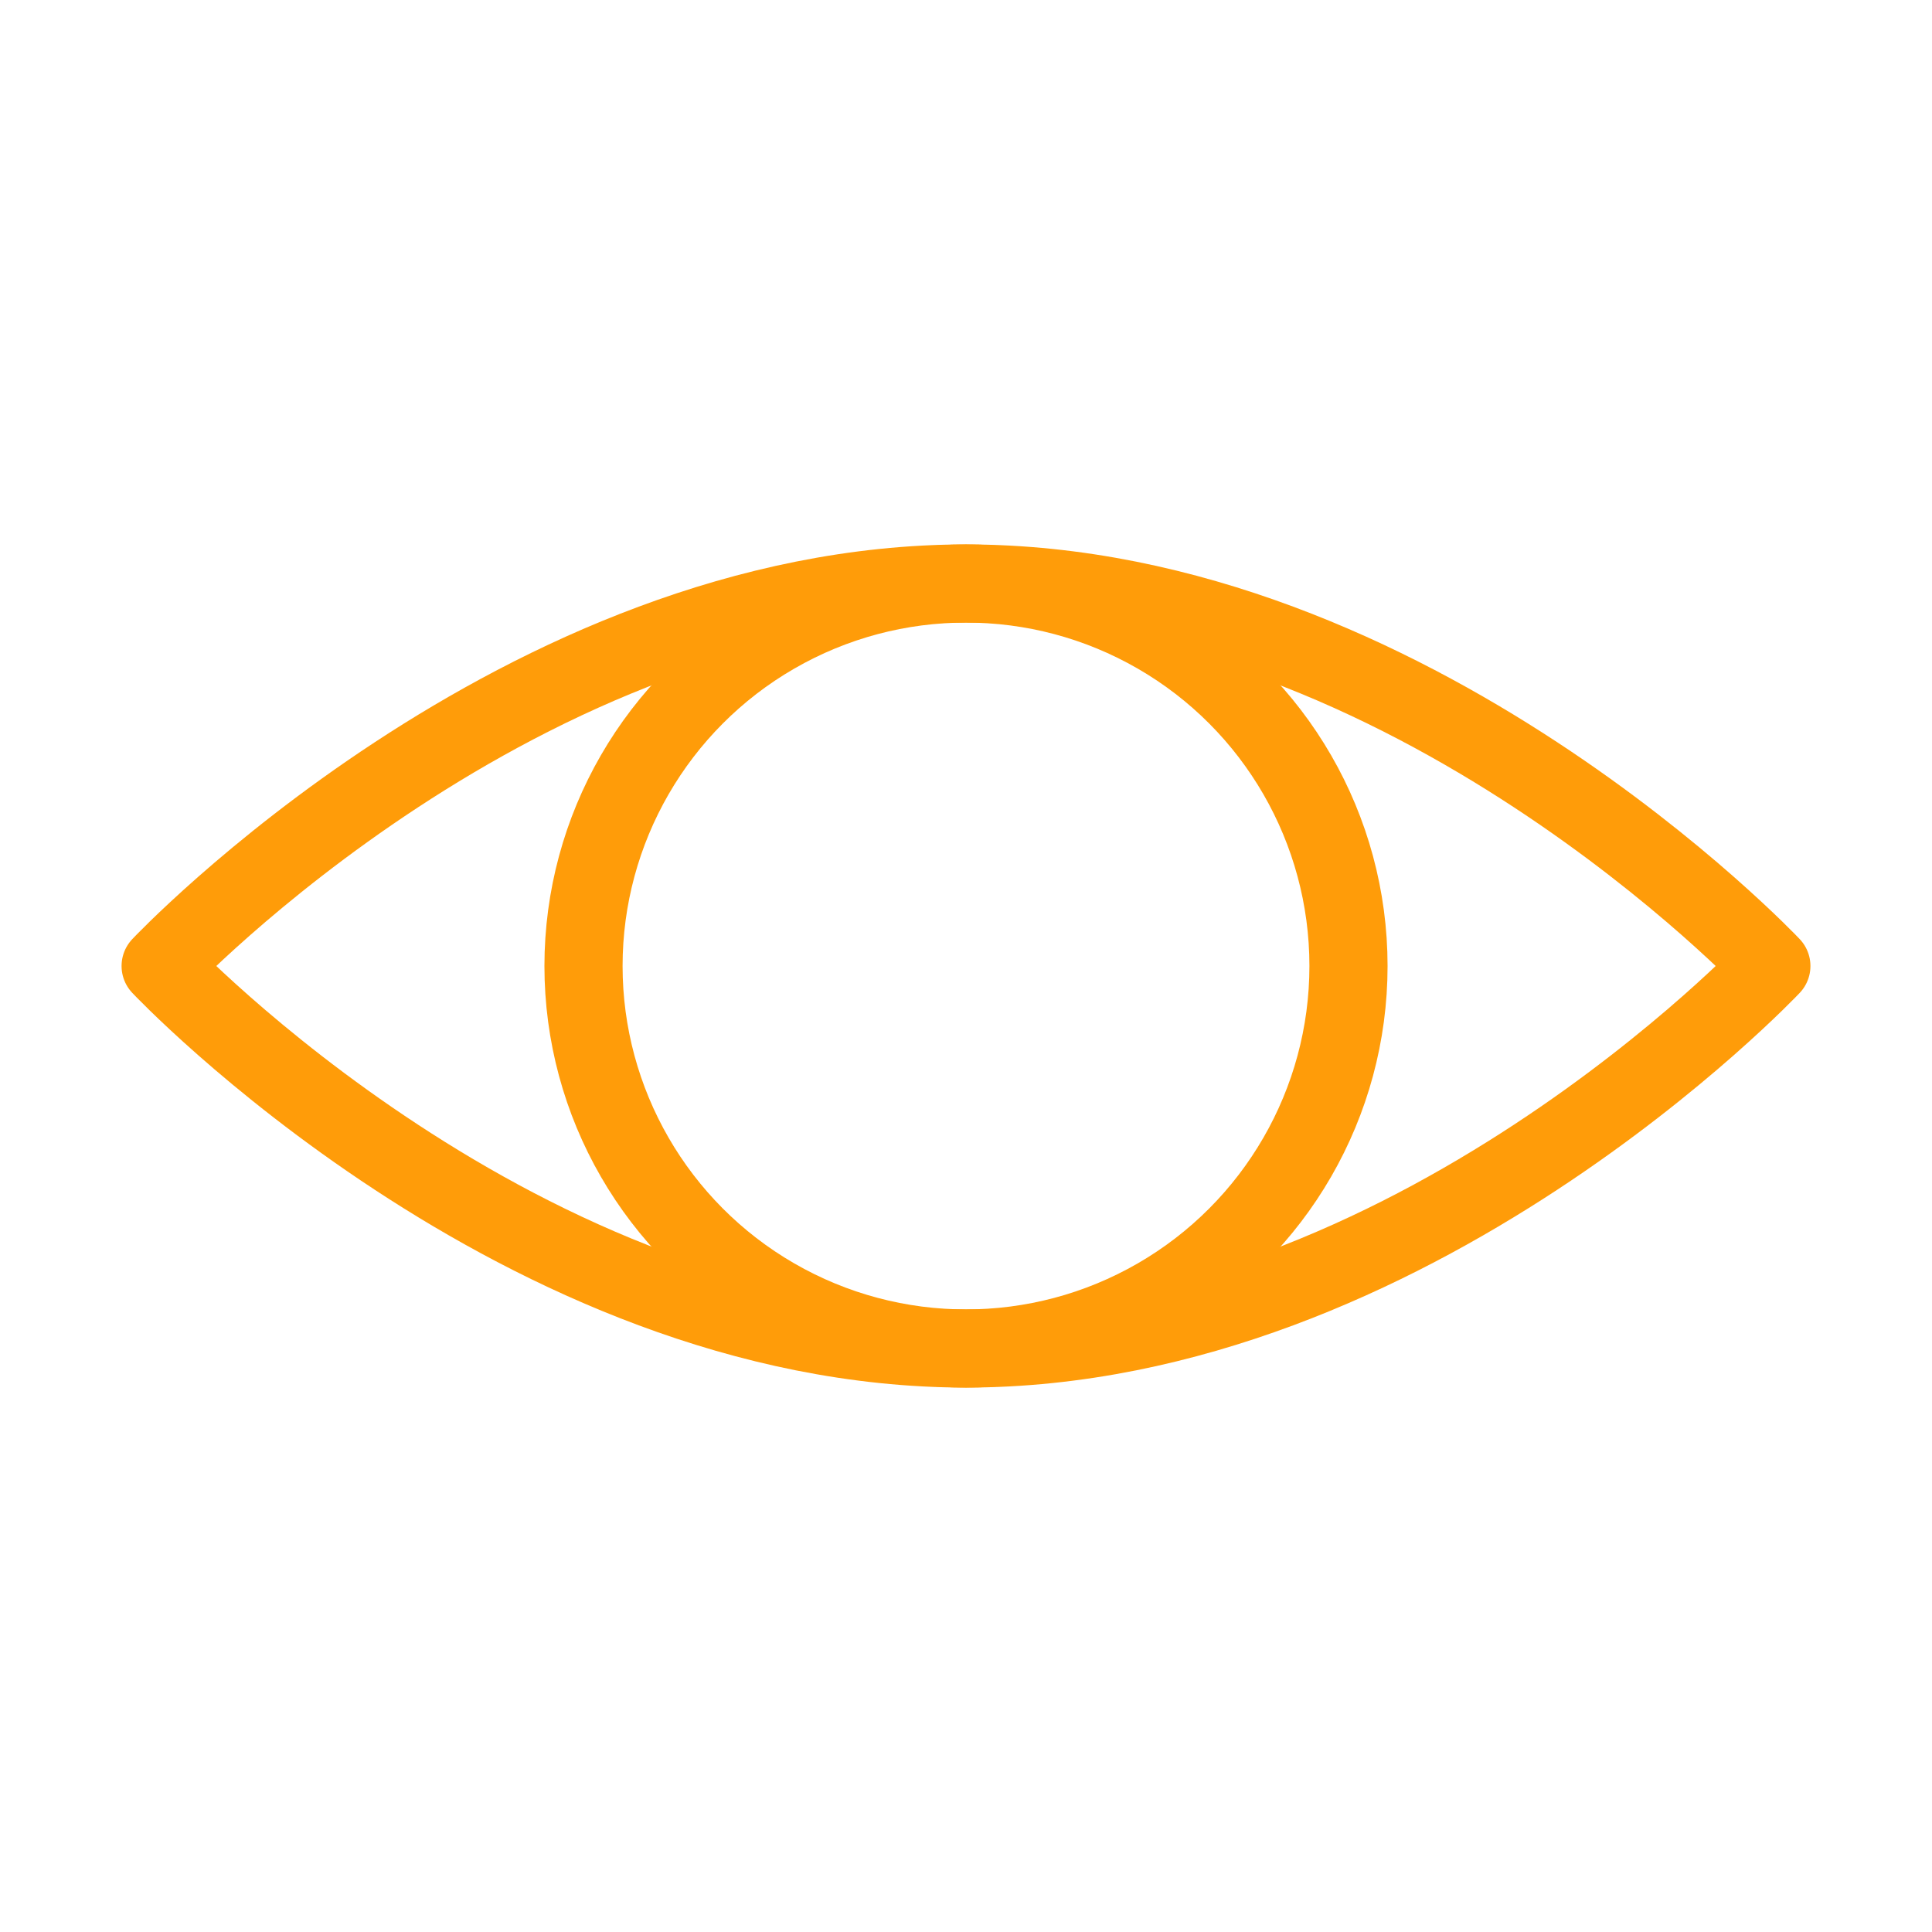
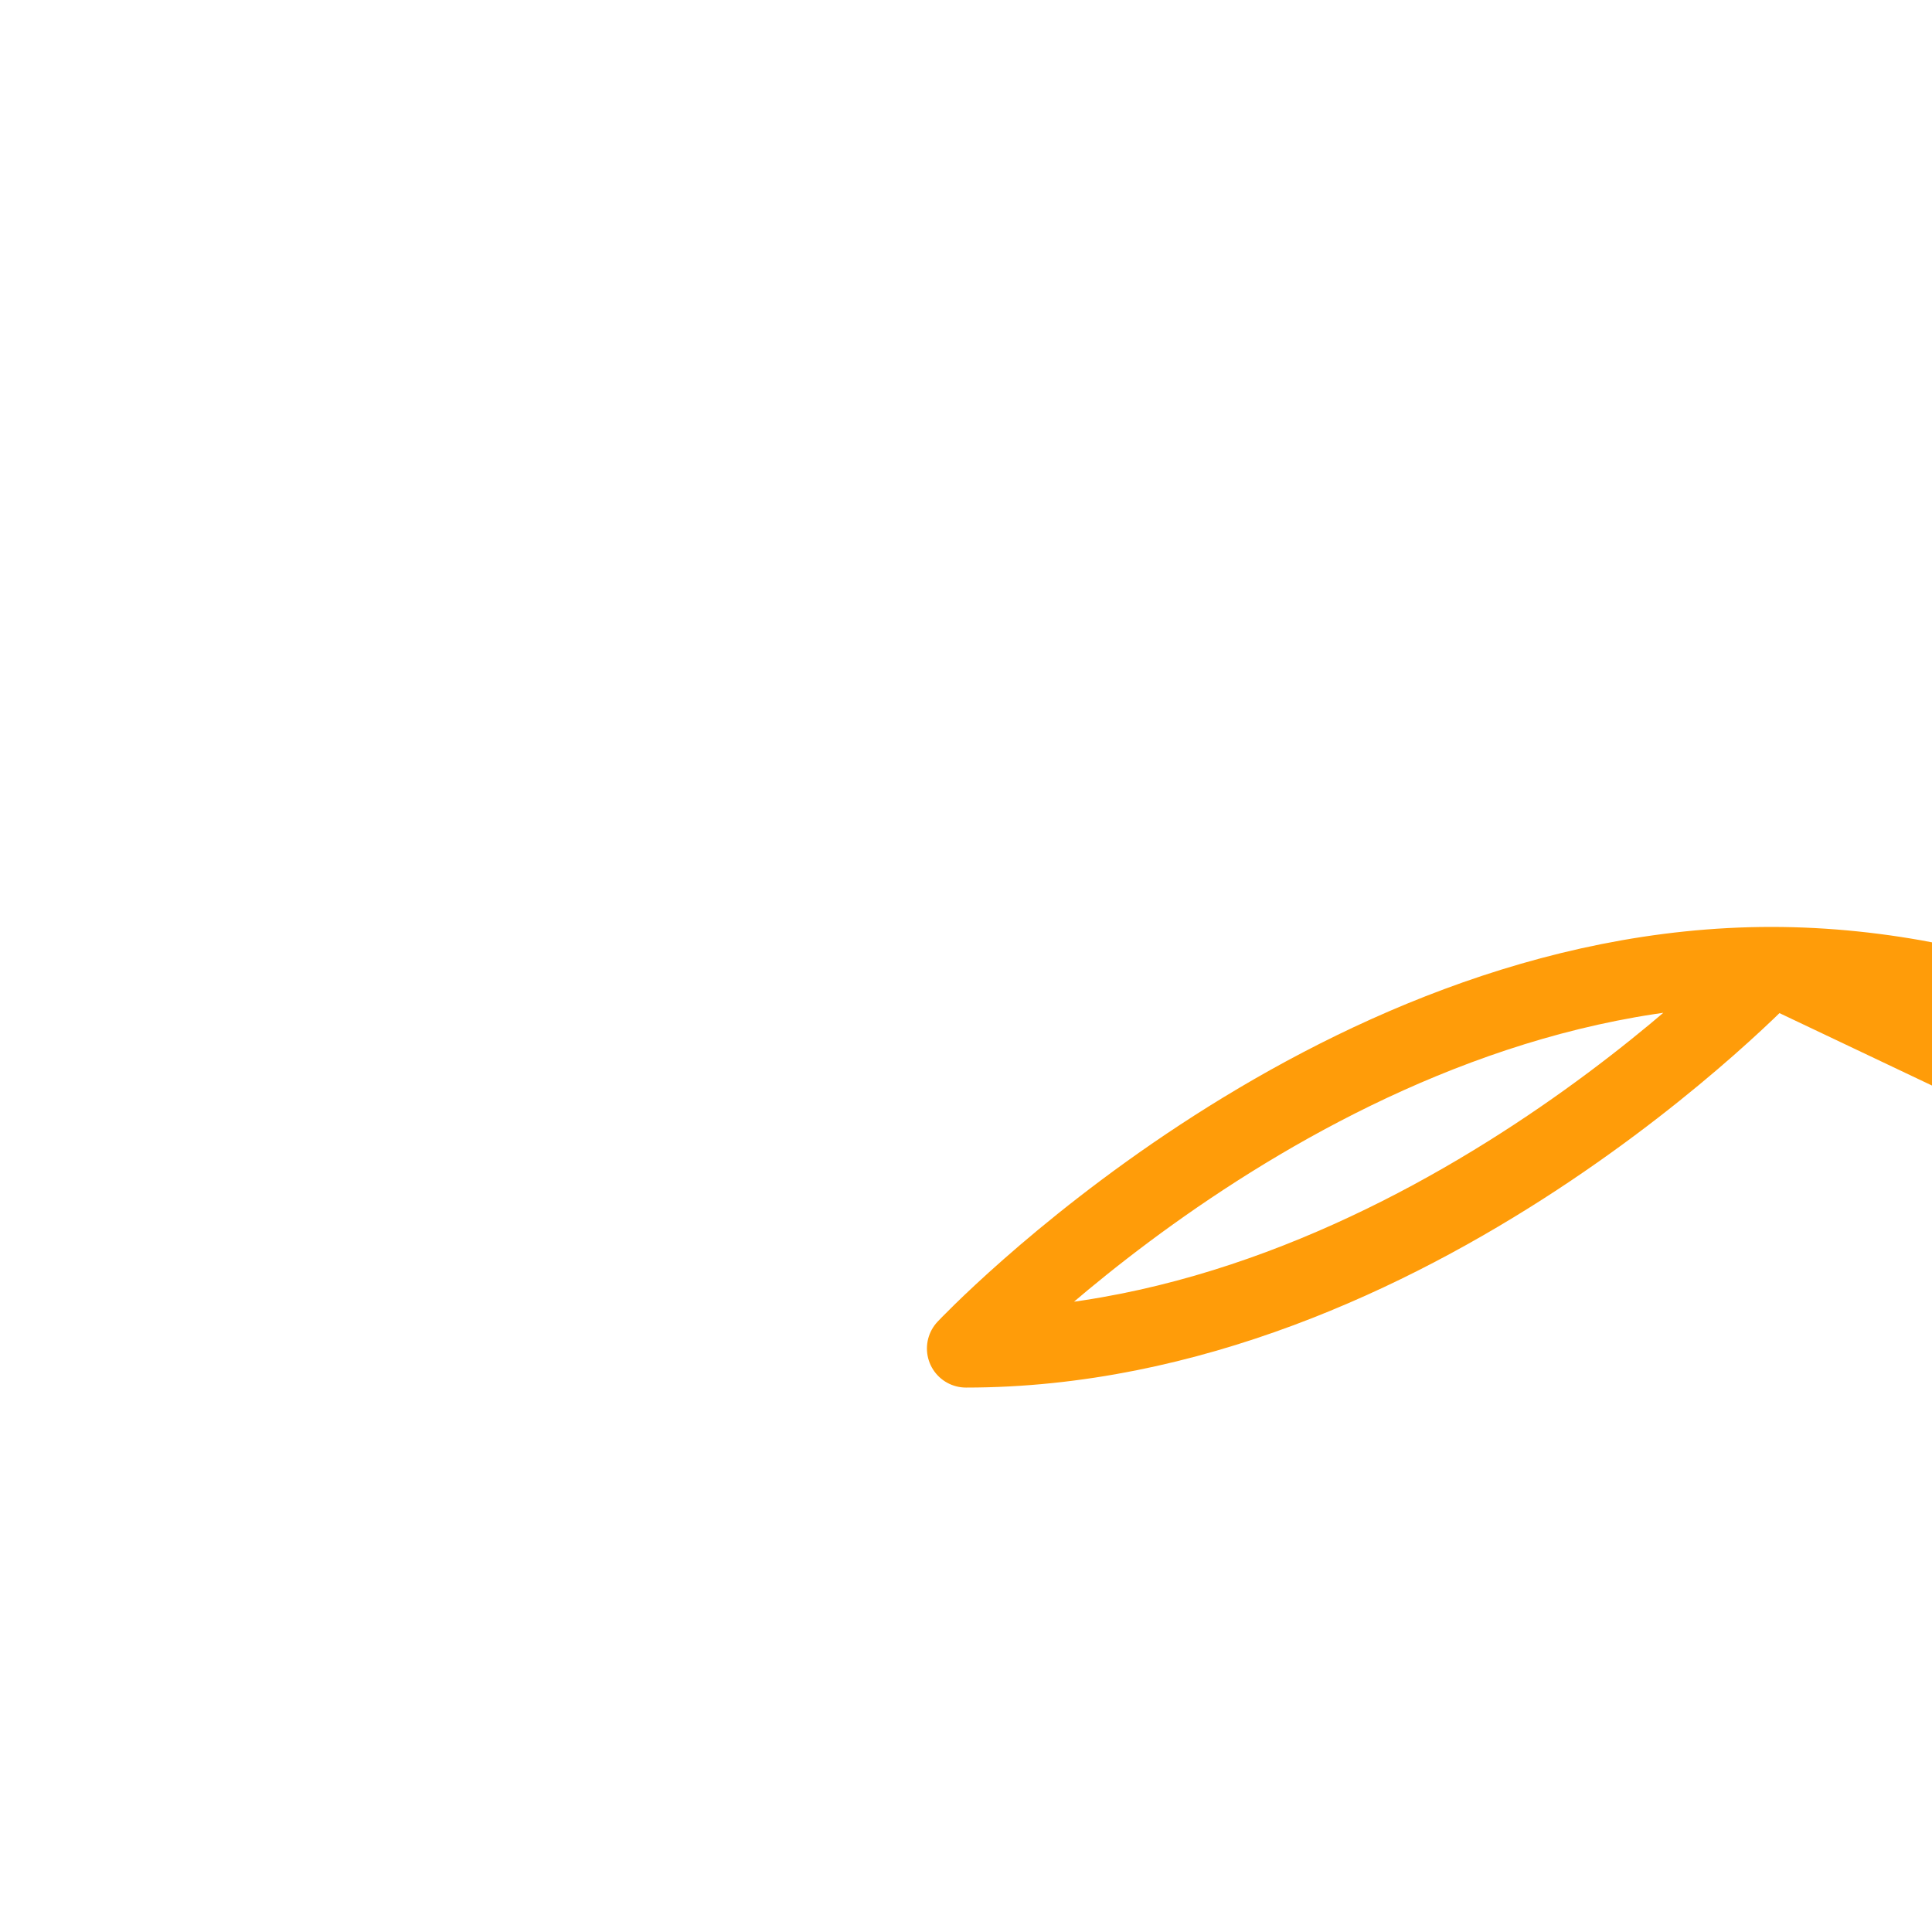
<svg xmlns="http://www.w3.org/2000/svg" id="Layer_1" version="1.1" viewBox="0 0 445 445">
  <defs>
    <style>
      .st0 {
        fill: none;
        stroke: #ff9c09;
        stroke-linecap: round;
        stroke-linejoin: round;
        stroke-width: 18px;
      }
    </style>
  </defs>
-   <path class="st0" d="M408,222.5s-83,88.1-185.5,88.1S37,222.5,37,222.5c0,0,83-88.1,185.5-88.1s185.5,88.1,185.5,88.1Z" />
-   <circle class="st0" cx="222.5" cy="222.5" r="88.1" />
+   <path class="st0" d="M408,222.5s-83,88.1-185.5,88.1c0,0,83-88.1,185.5-88.1s185.5,88.1,185.5,88.1Z" />
</svg>